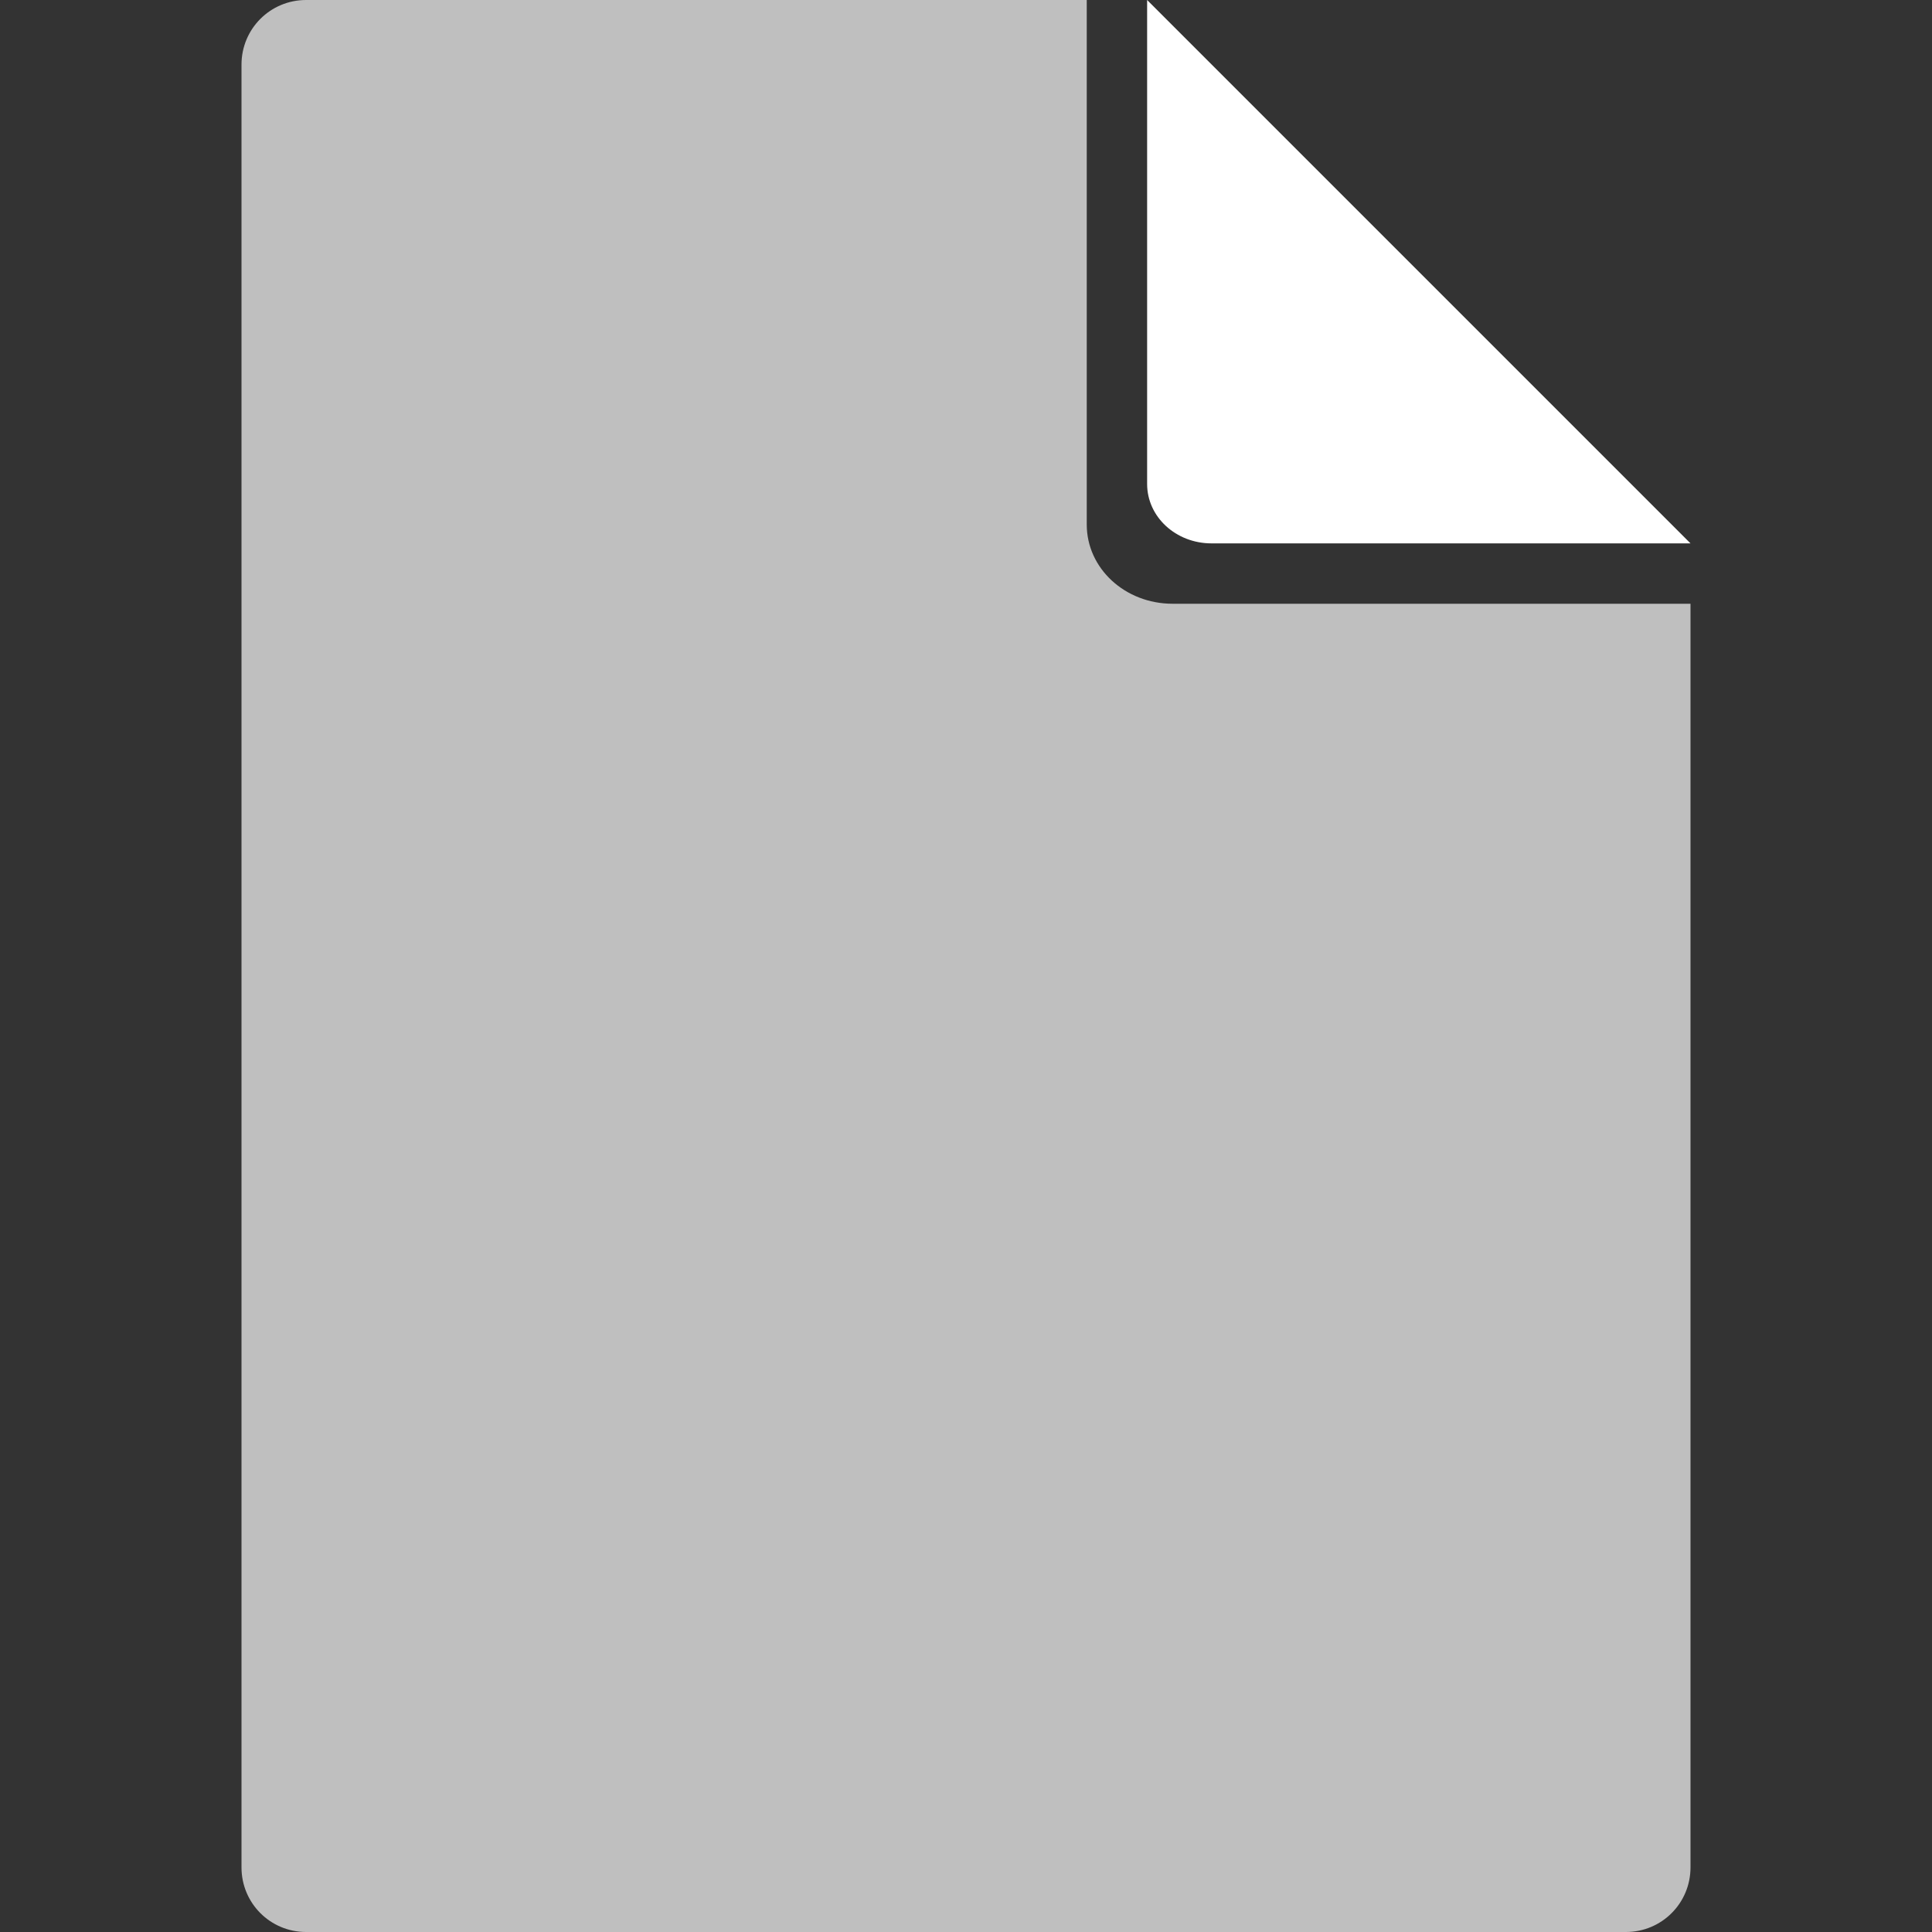
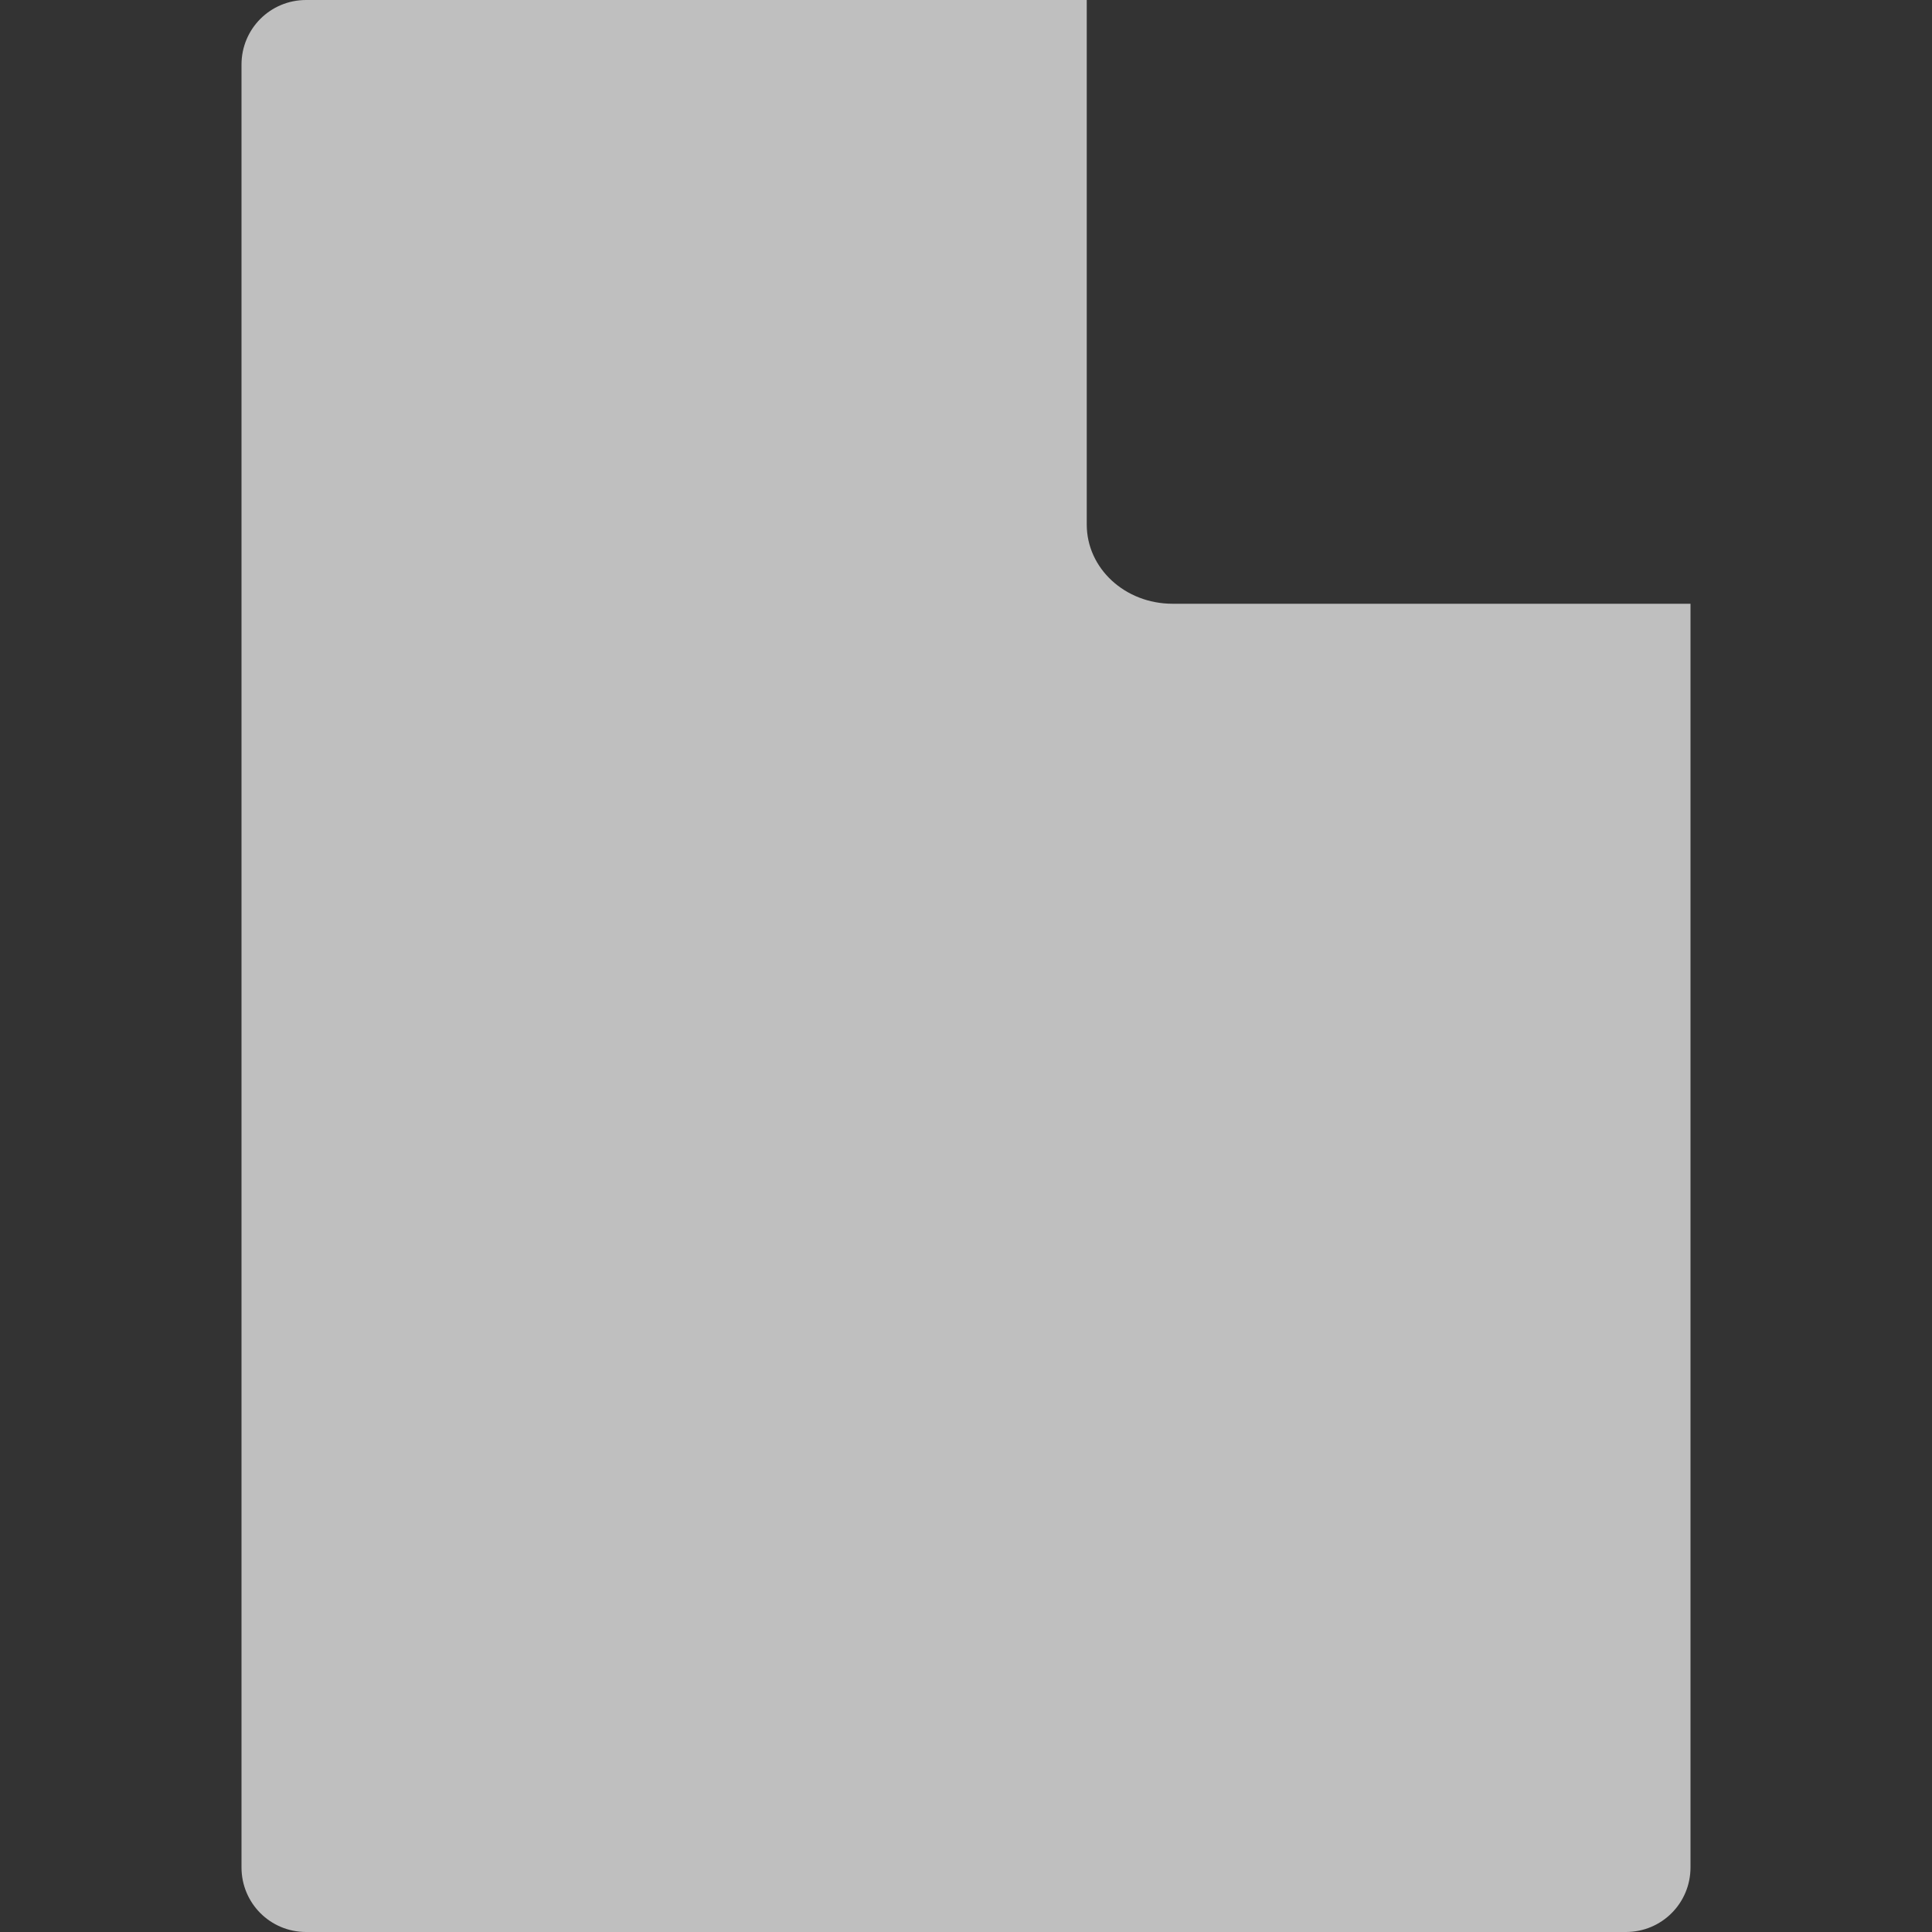
<svg xmlns="http://www.w3.org/2000/svg" width="32" height="32">
  <rect width="100%" height="100%" fill="#333333" stroke="none" />
  <g fill="#fff" stroke-width="22.545">
    <path d="M5.07 0C4.477 0 4 .477 4 1.07v29.86c0 .593.477 1.07 1.07 1.07h21.86c.593 0 1.07-.477 1.07-1.07V10h-8.578C18.634 10 18 9.415 18 8.688V0z" fill-opacity=".686" paint-order="markers fill stroke" />
-     <path d="M19 0v8.016c0 .545.476.984 1.066.984H28z" paint-order="markers fill stroke" />
  </g>
</svg>